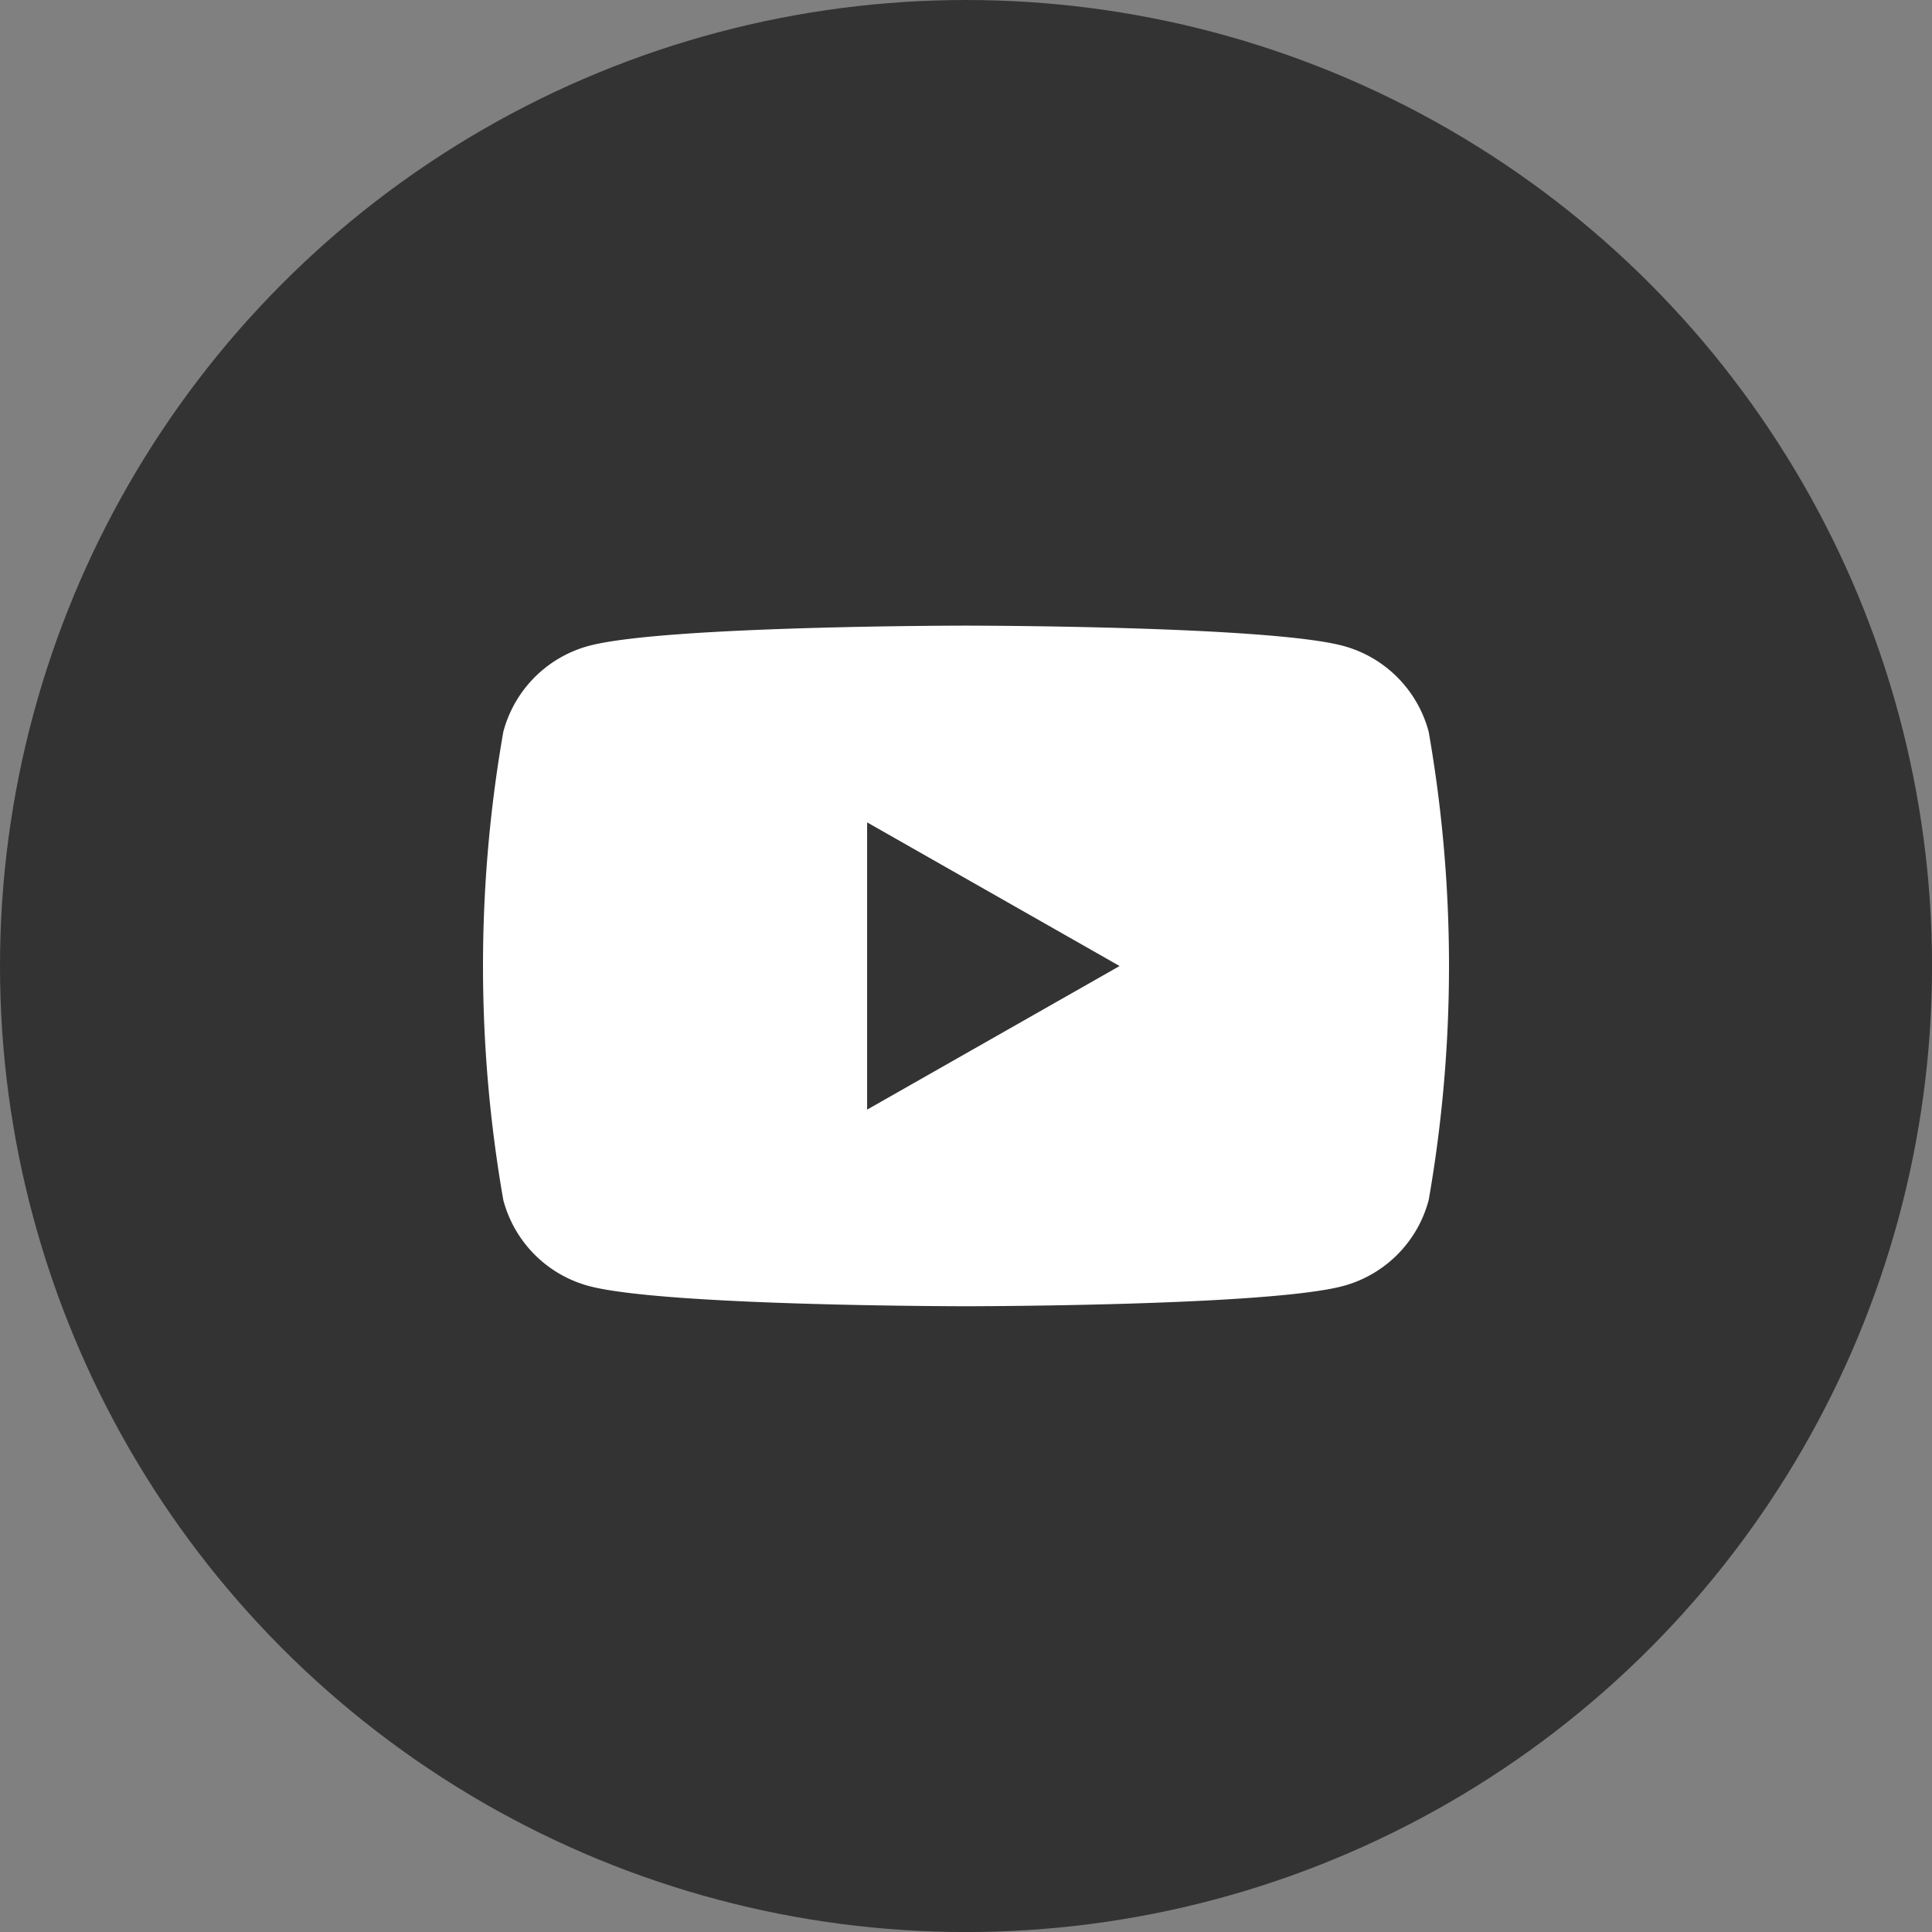
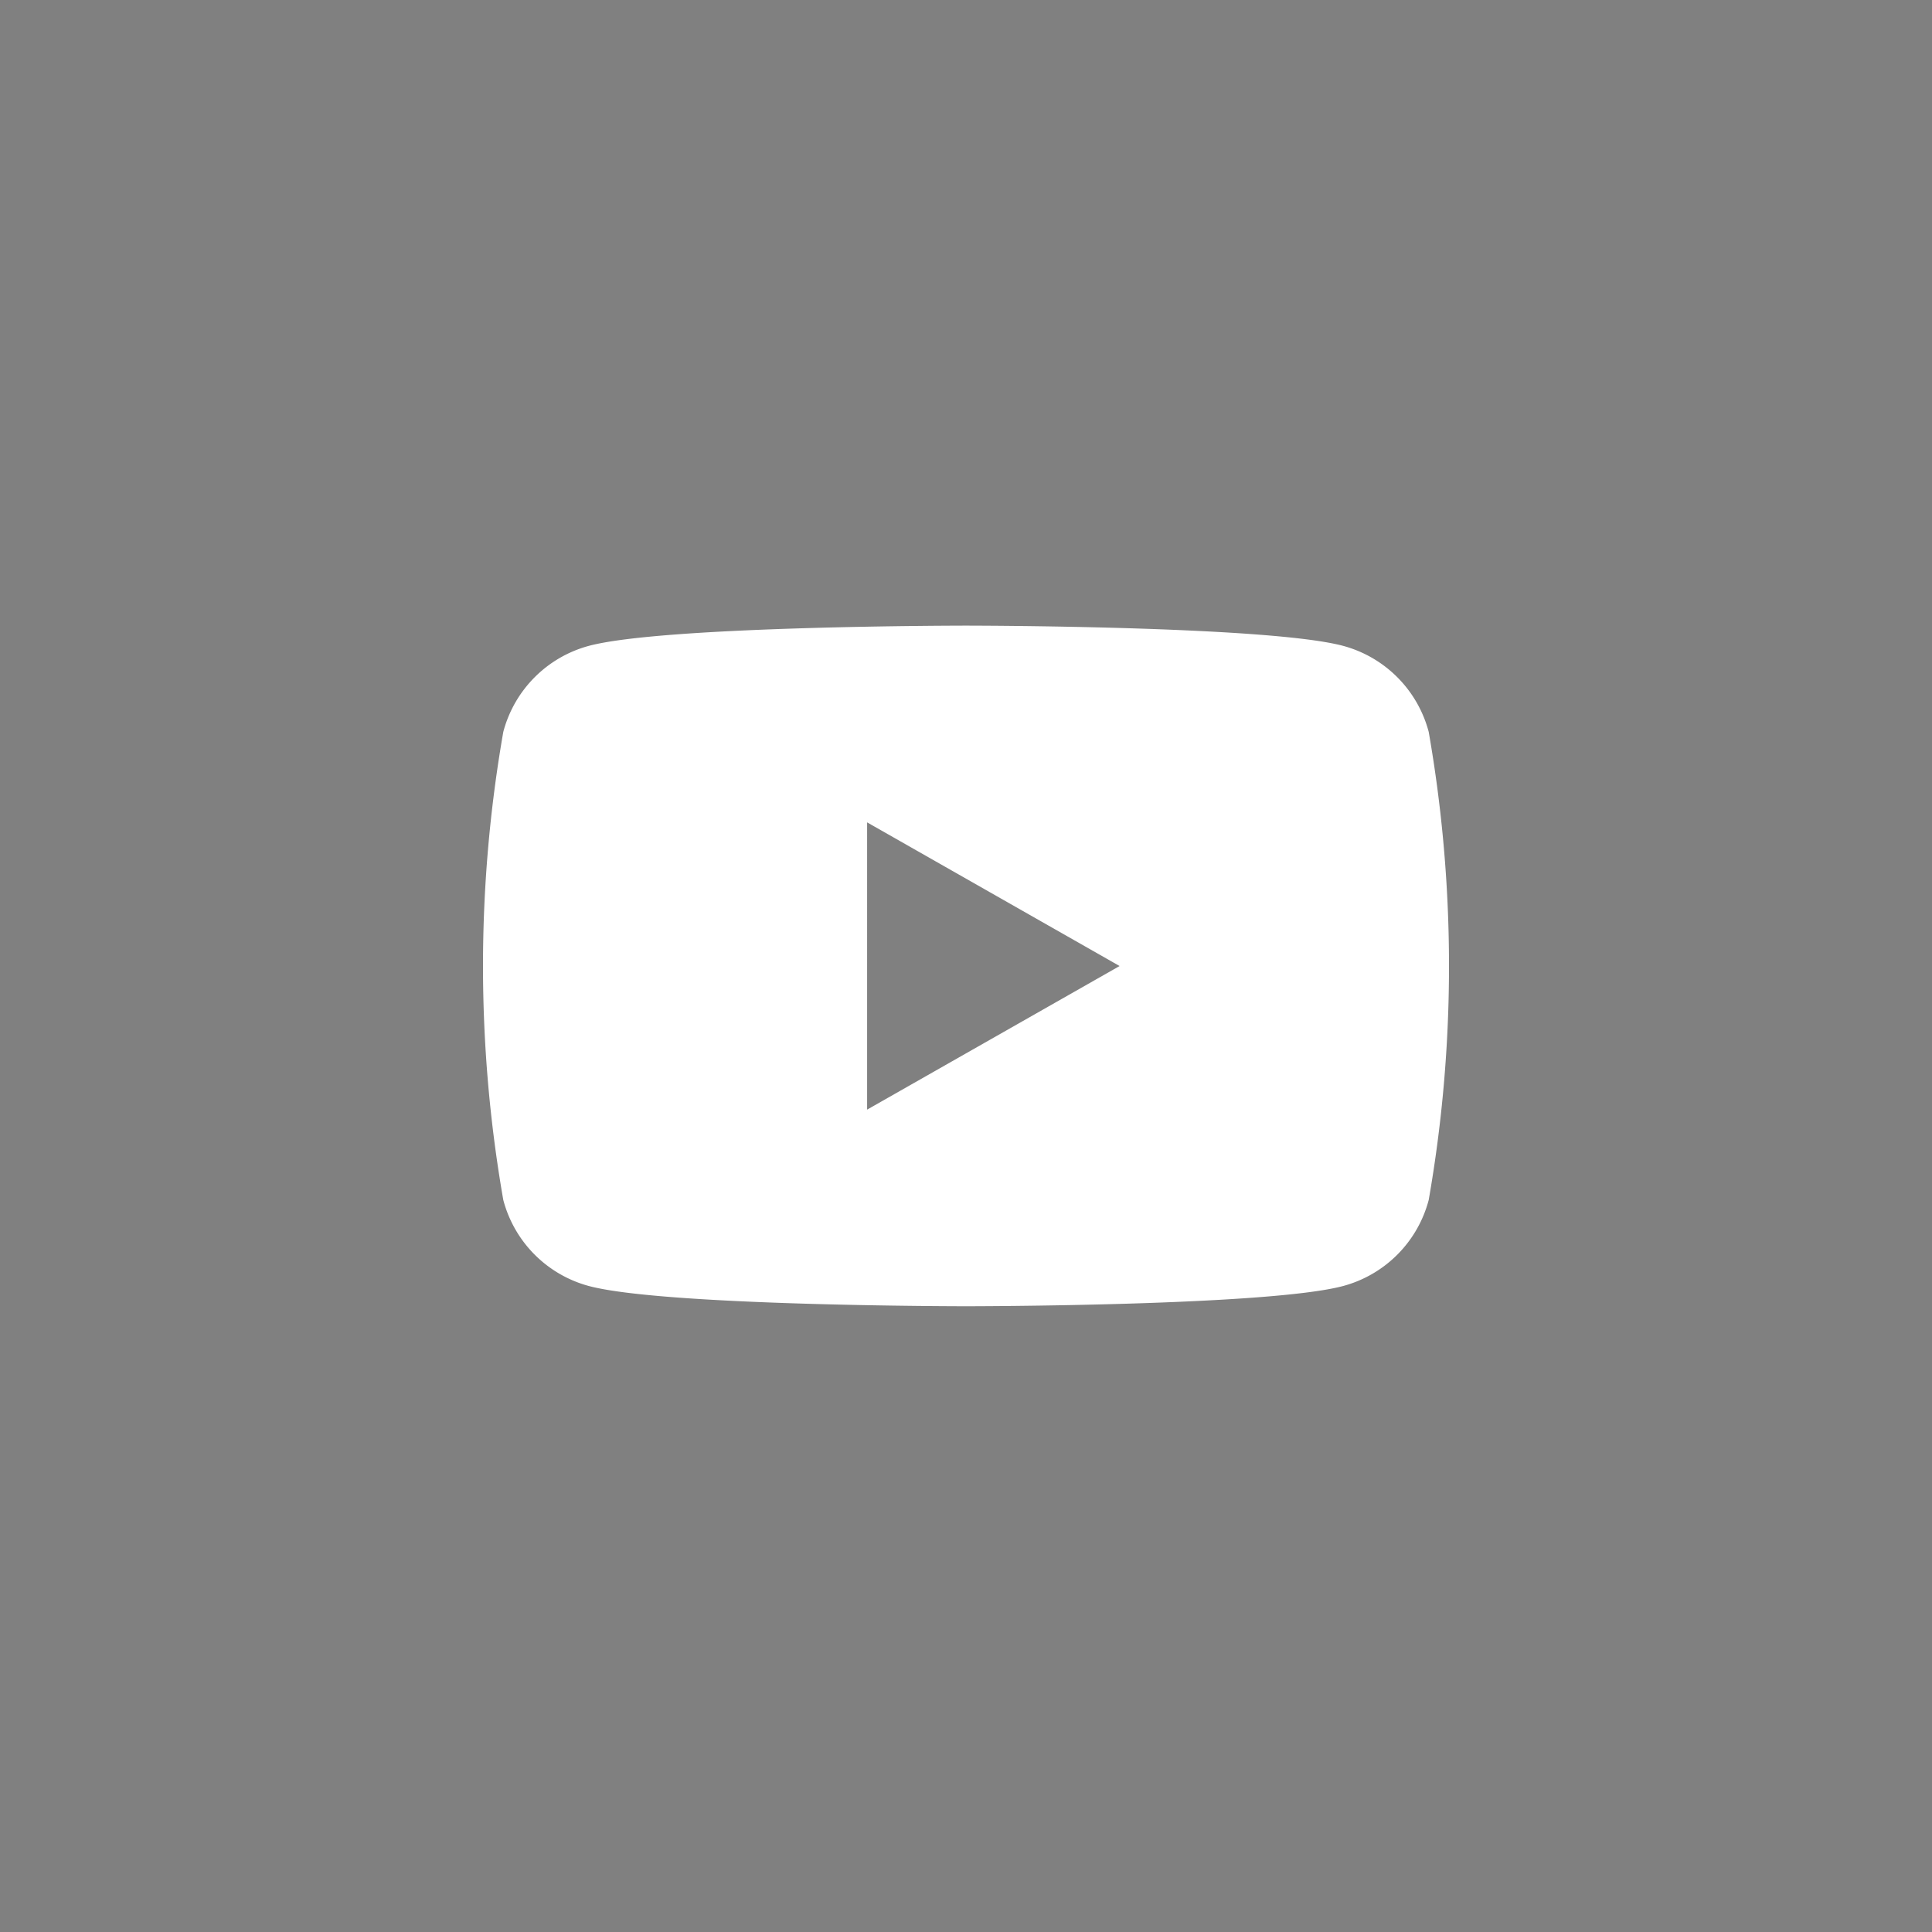
<svg xmlns="http://www.w3.org/2000/svg" width="44.169" height="44.169" viewBox="0 0 44.169 44.169">
  <rect x="0" y="0" width="44.169" height="44.169" fill="#808080" stroke="none" />
  <defs>
    <clipPath id="clip-path">
-       <circle id="楕円形_46" data-name="楕円形 46" cx="22.085" cy="22.085" r="22.085" transform="translate(876.569 39.889)" fill="none" />
-     </clipPath>
+       </clipPath>
  </defs>
  <g id="グループ_474" data-name="グループ 474" transform="translate(-876.569 -39.889)">
    <g id="グループ_473" data-name="グループ 473" clip-path="url(#clip-path)">
      <rect id="長方形_338" data-name="長方形 338" width="44.169" height="44.169" rx="2.208" transform="translate(876.569 39.889)" fill="#333" />
    </g>
  </g>
  <path id="パス_227" data-name="パス 227" d="M909.232,56.622a2.769,2.769,0,0,0-1.951-1.966c-1.722-.464-8.628-.464-8.628-.464s-6.905,0-8.627.464a2.769,2.769,0,0,0-1.951,1.966,31.093,31.093,0,0,0,0,10.7,2.767,2.767,0,0,0,1.951,1.966c1.722.464,8.627.464,8.627.464s6.906,0,8.628-.464a2.767,2.767,0,0,0,1.951-1.966,31.093,31.093,0,0,0,0-10.7Zm-12.839,8.635V58.69l5.772,3.284Z" transform="translate(-876.569 -39.889)" fill="#fff" />
</svg>